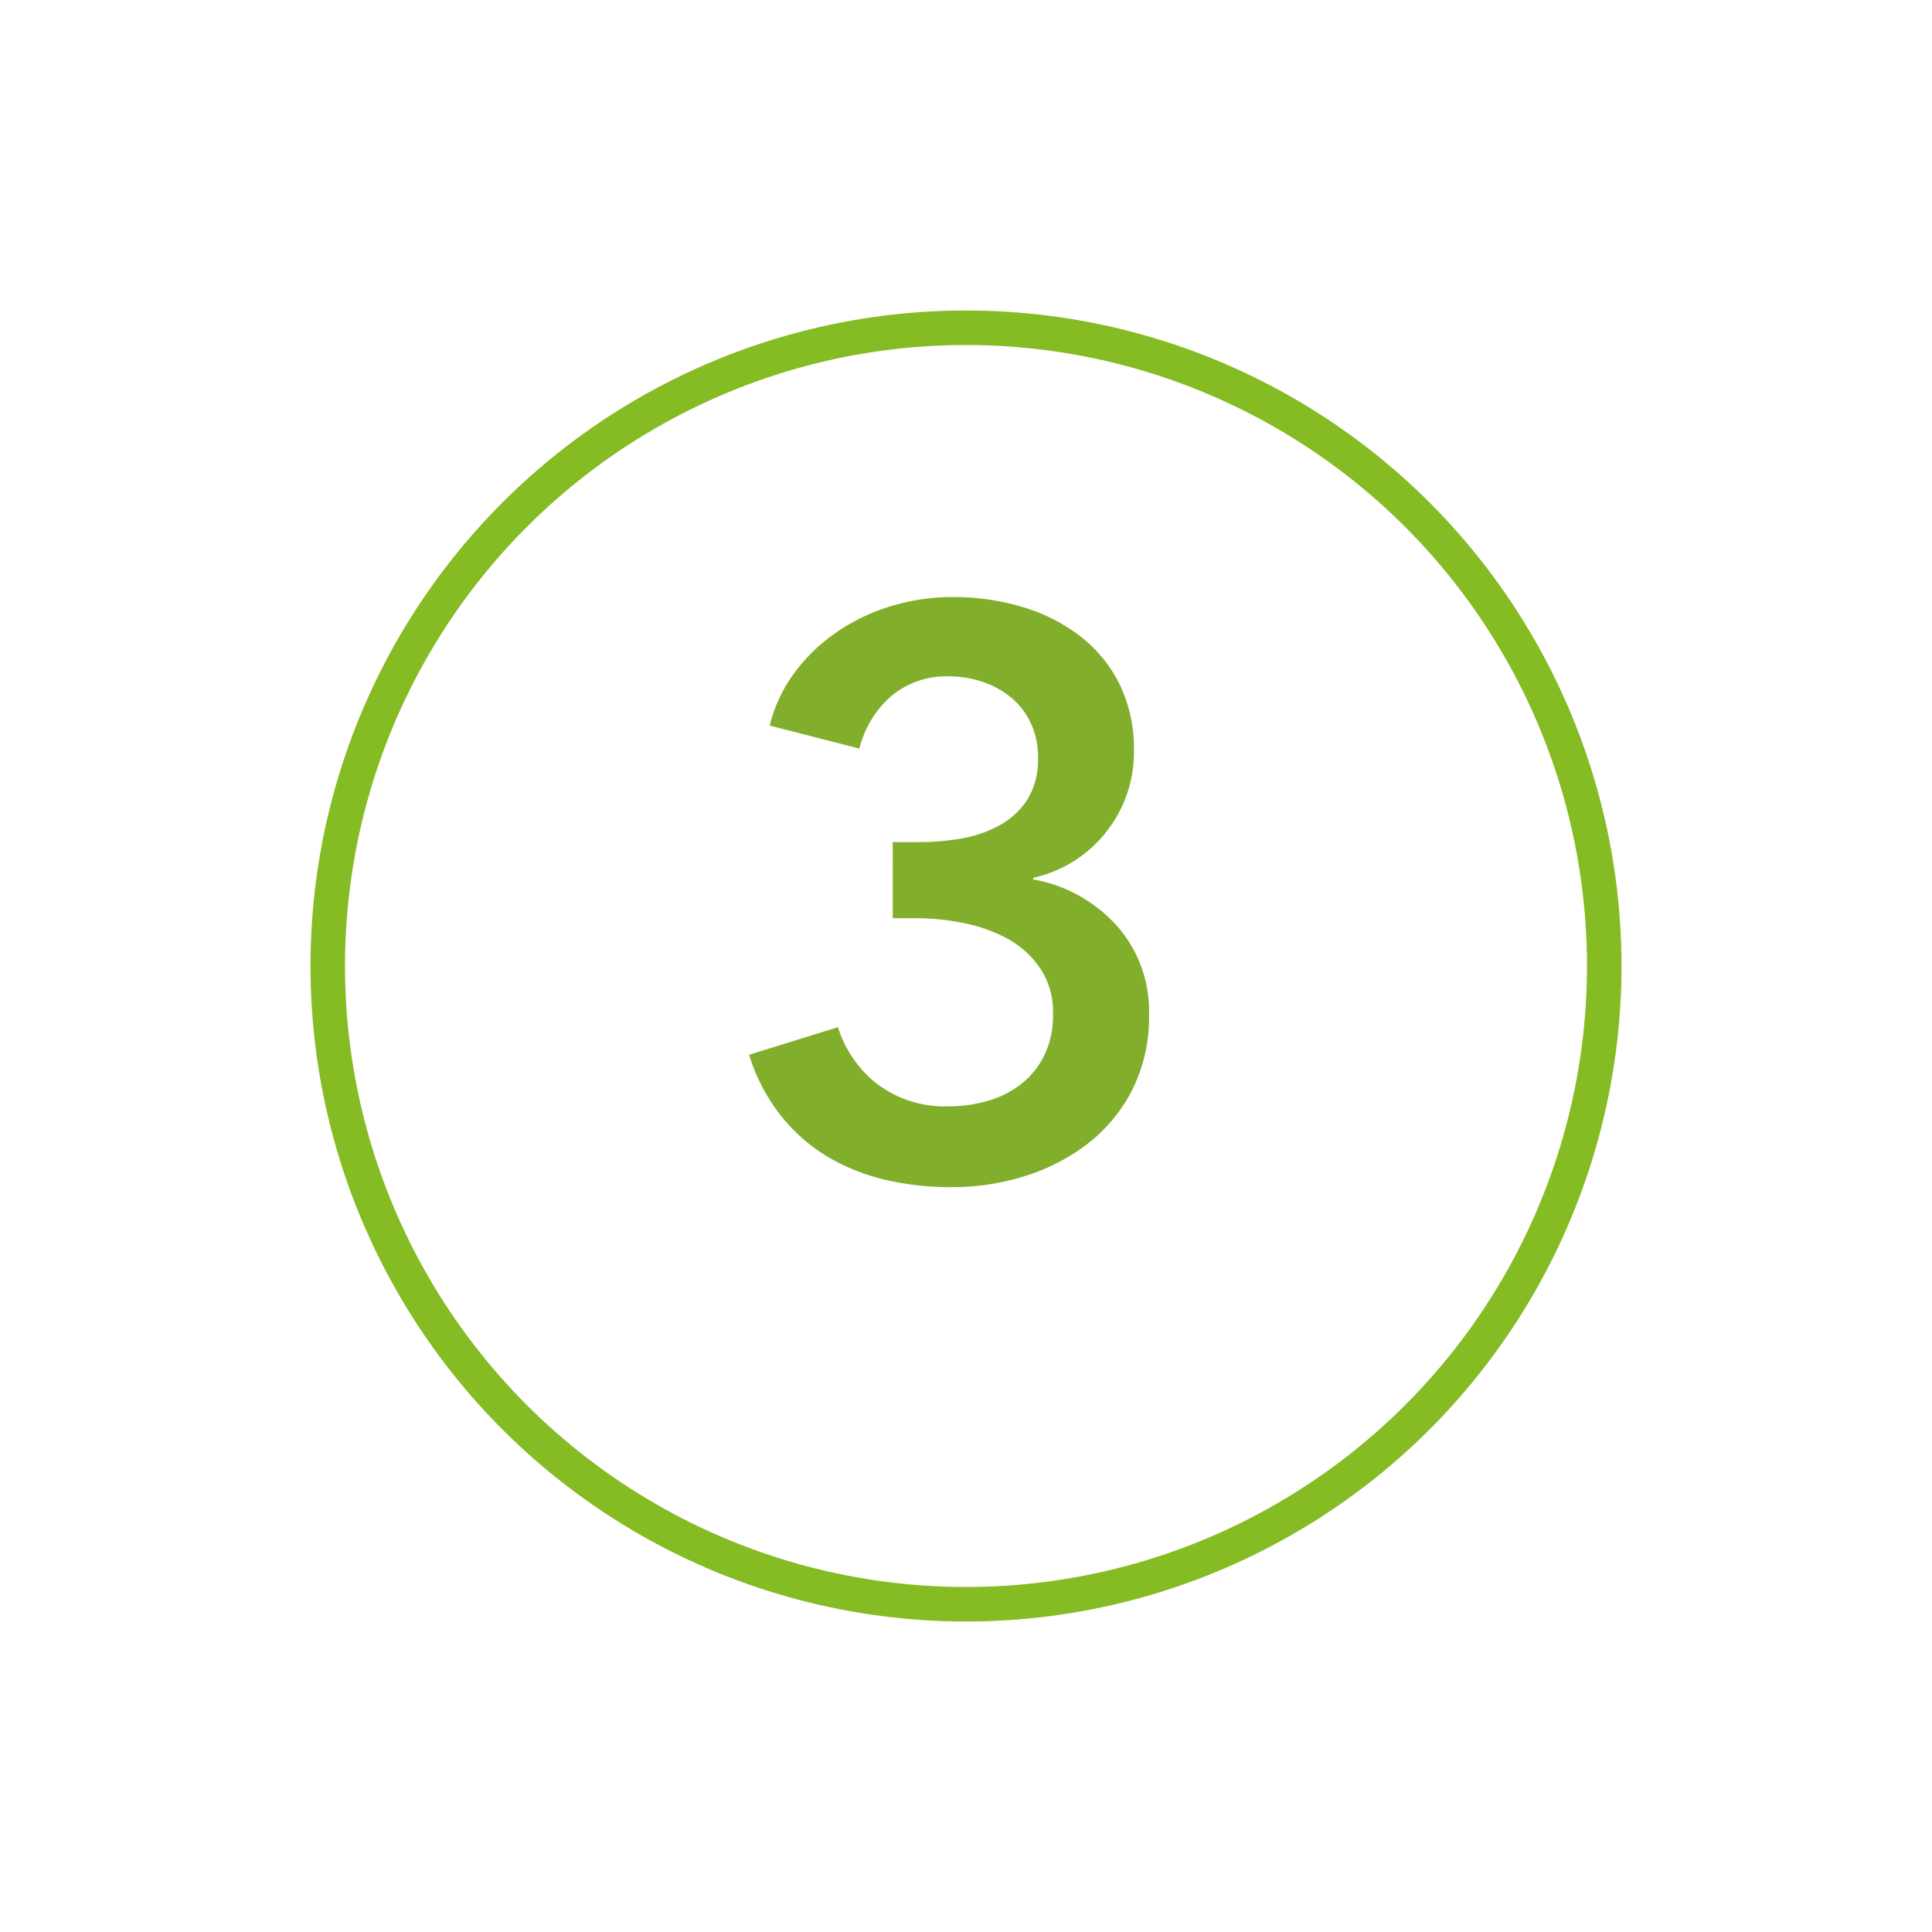
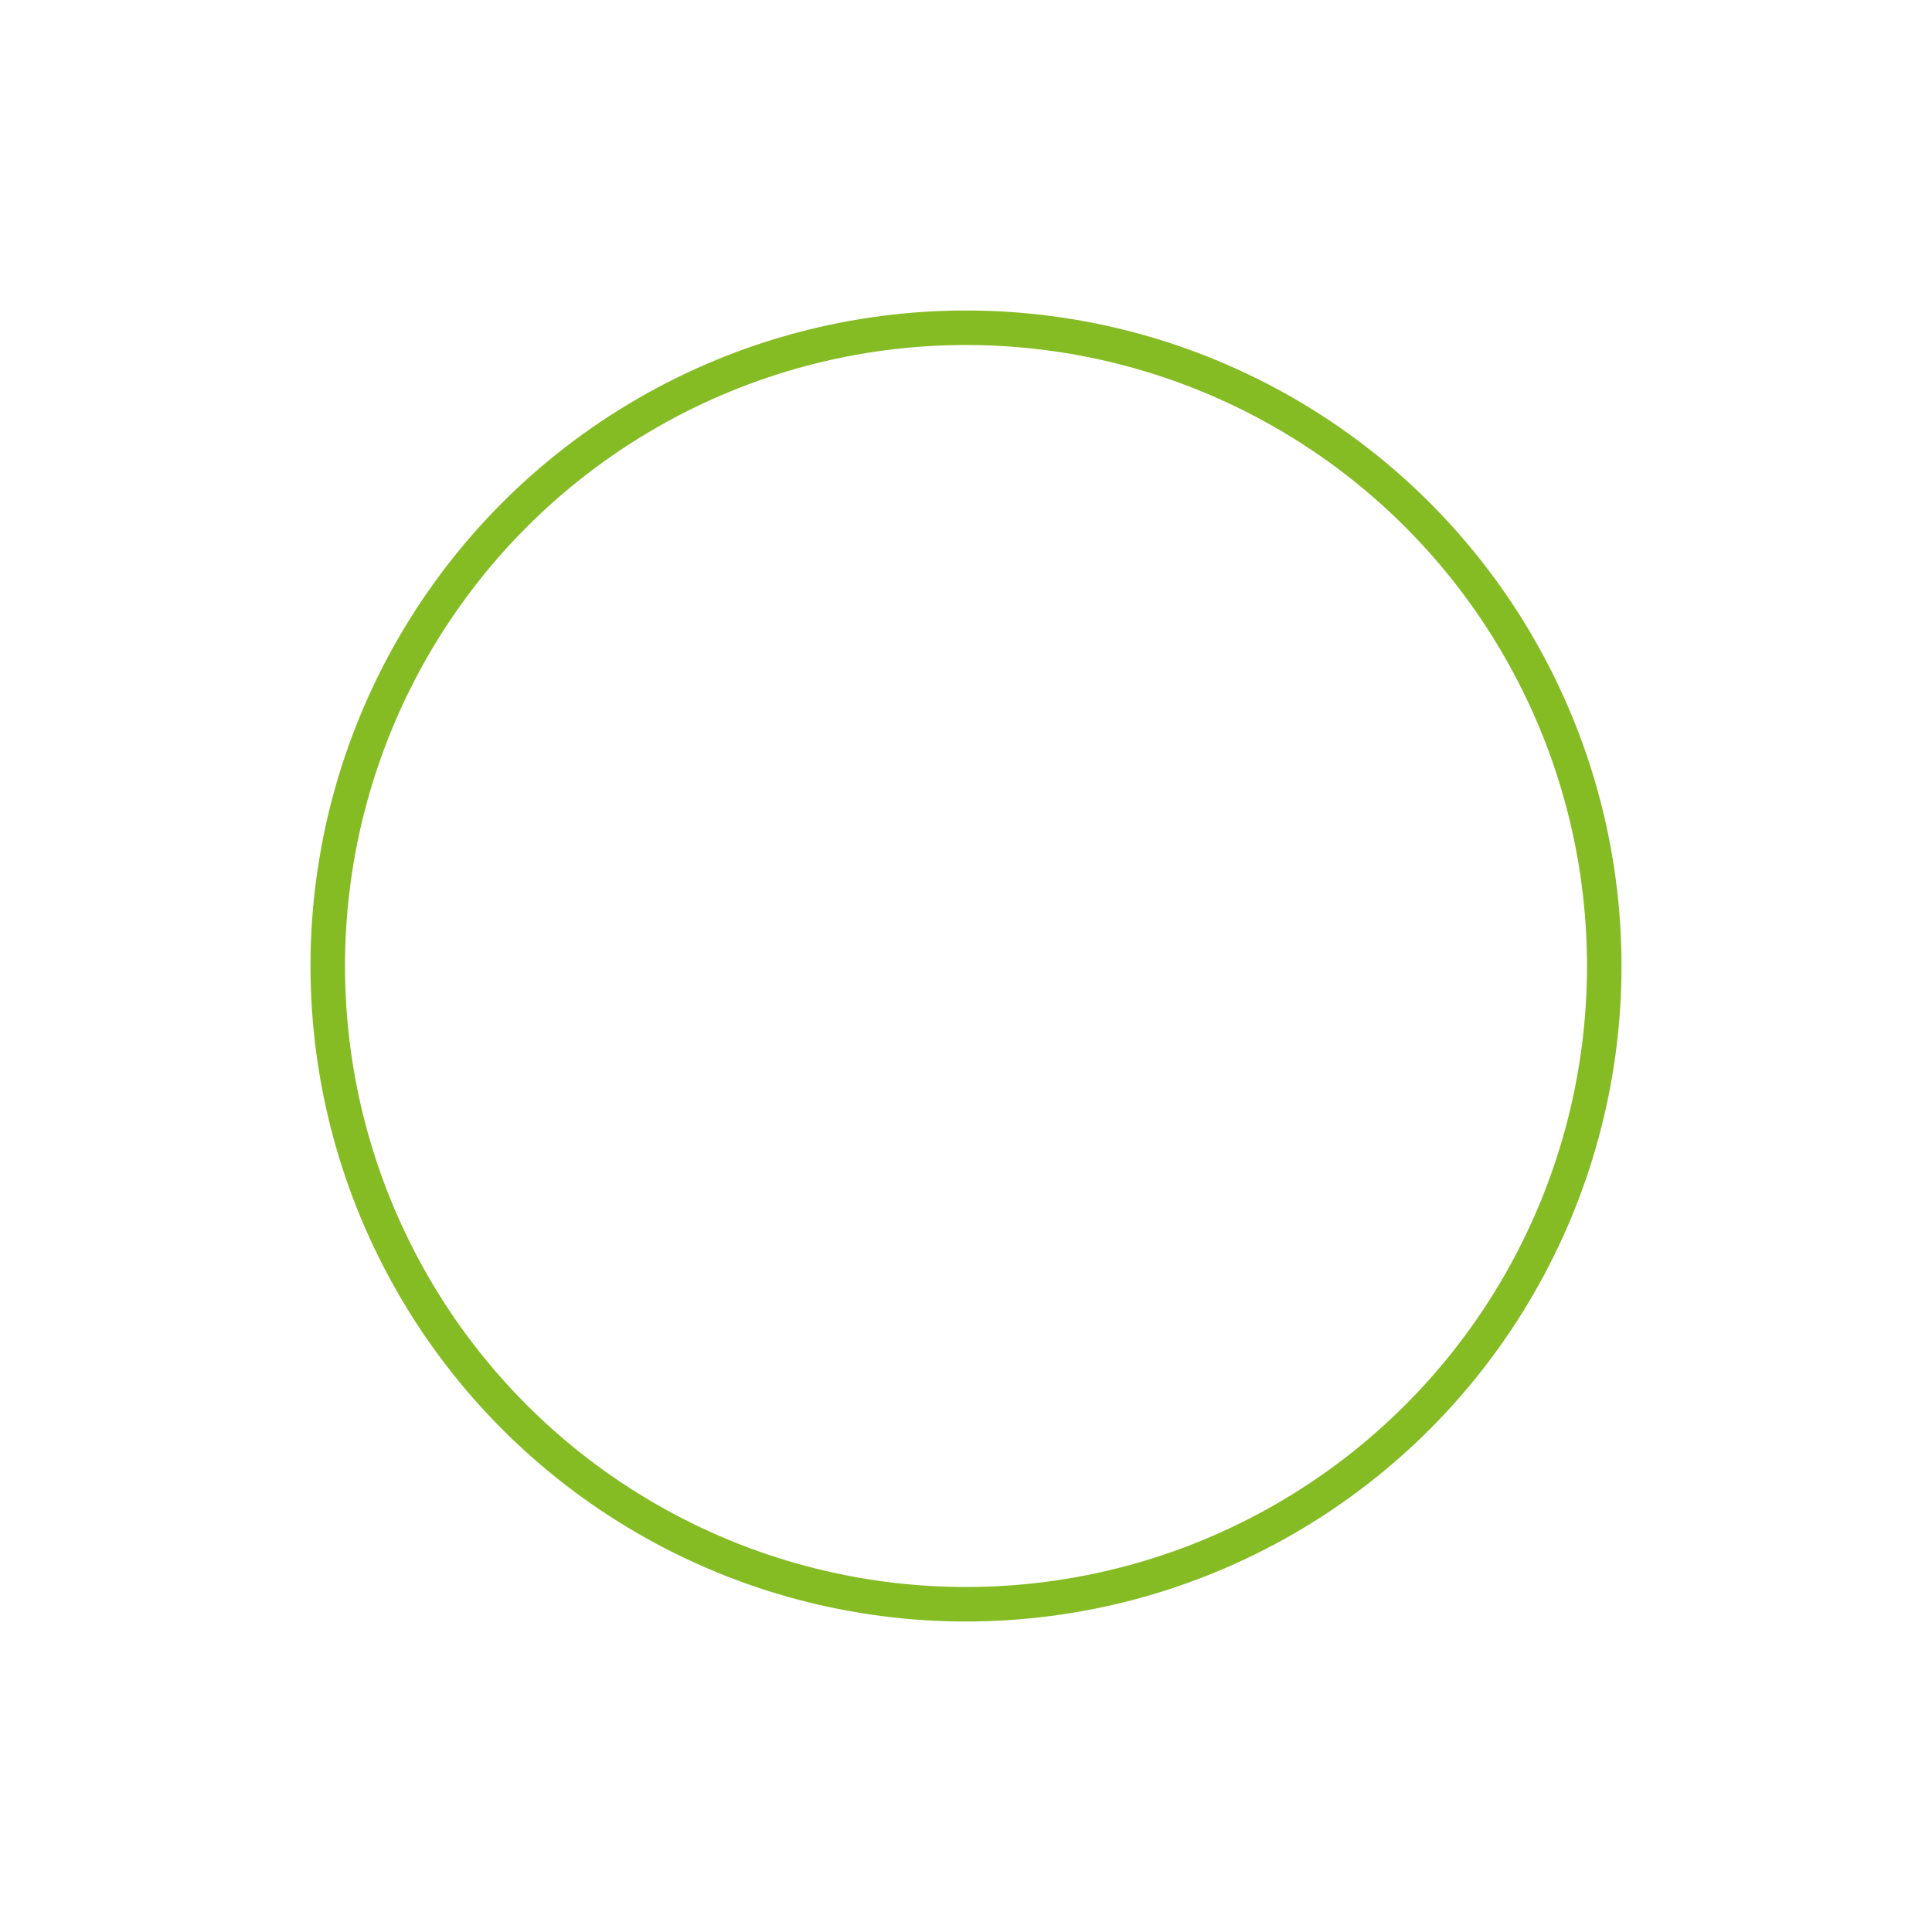
<svg xmlns="http://www.w3.org/2000/svg" width="56" height="56" viewBox="0 0 56 56">
  <defs>
    <filter id="Ellipse_902" x="0" y="0" width="56" height="56" filterUnits="userSpaceOnUse">
      <feOffset dy="3" input="SourceAlpha" />
      <feGaussianBlur stdDeviation="3" result="blur" />
      <feFlood flood-color="#598233" flood-opacity="0.361" />
      <feComposite operator="in" in2="blur" />
      <feComposite in="SourceGraphic" />
    </filter>
  </defs>
  <g id="_3-icon" data-name="3-icon" transform="translate(9553 963)">
    <g transform="matrix(1, 0, 0, 1, -9553, -963)" filter="url(#Ellipse_902)">
      <g id="Ellipse_902-2" data-name="Ellipse 902" transform="translate(9 6)" fill="#fff" stroke="#85bb23" stroke-width="1">
        <circle cx="19" cy="19" r="19" stroke="none" />
        <circle cx="19" cy="19" r="18.5" fill="none" />
      </g>
    </g>
-     <path id="Path_7134" data-name="Path 7134" d="M4.876-9.591h.736a7.337,7.337,0,0,0,1.231-.1,3.554,3.554,0,0,0,1.115-.379,2.253,2.253,0,0,0,.817-.748,2.2,2.2,0,0,0,.311-1.231,2.283,2.283,0,0,0-.207-.989,2.146,2.146,0,0,0-.564-.736,2.563,2.563,0,0,0-.828-.46,3,3,0,0,0-.978-.161,2.48,2.48,0,0,0-1.679.575,2.958,2.958,0,0,0-.92,1.518l-2.6-.667a4.306,4.306,0,0,1,.7-1.506,5.113,5.113,0,0,1,1.2-1.173,5.685,5.685,0,0,1,1.575-.77,6.074,6.074,0,0,1,1.84-.276,6.941,6.941,0,0,1,2.012.288,5.1,5.1,0,0,1,1.679.851,4.014,4.014,0,0,1,1.138,1.392,4.268,4.268,0,0,1,.414,1.932A3.708,3.708,0,0,1,11.075-9.9,3.7,3.7,0,0,1,8.947-8.556v.046a4.266,4.266,0,0,1,2.427,1.345A3.719,3.719,0,0,1,12.305-4.6a4.69,4.69,0,0,1-.495,2.208A4.647,4.647,0,0,1,10.5-.828,5.807,5.807,0,0,1,8.671.1a6.943,6.943,0,0,1-2.047.31A8.44,8.44,0,0,1,4.669.2a5.963,5.963,0,0,1-1.69-.678,5.017,5.017,0,0,1-1.357-1.2A5.4,5.4,0,0,1,.713-3.427l2.576-.8A3.355,3.355,0,0,0,4.4-2.6a3.256,3.256,0,0,0,2.128.667A4,4,0,0,0,7.6-2.082a2.837,2.837,0,0,0,.966-.471,2.435,2.435,0,0,0,.69-.828,2.657,2.657,0,0,0,.265-1.242,2.244,2.244,0,0,0-.38-1.323A2.747,2.747,0,0,0,8.188-6.8a4.5,4.5,0,0,0-1.276-.448,6.972,6.972,0,0,0-1.345-.138h-.69Z" transform="translate(-9532 -929)" fill="#81af2c" />
  </g>
</svg>